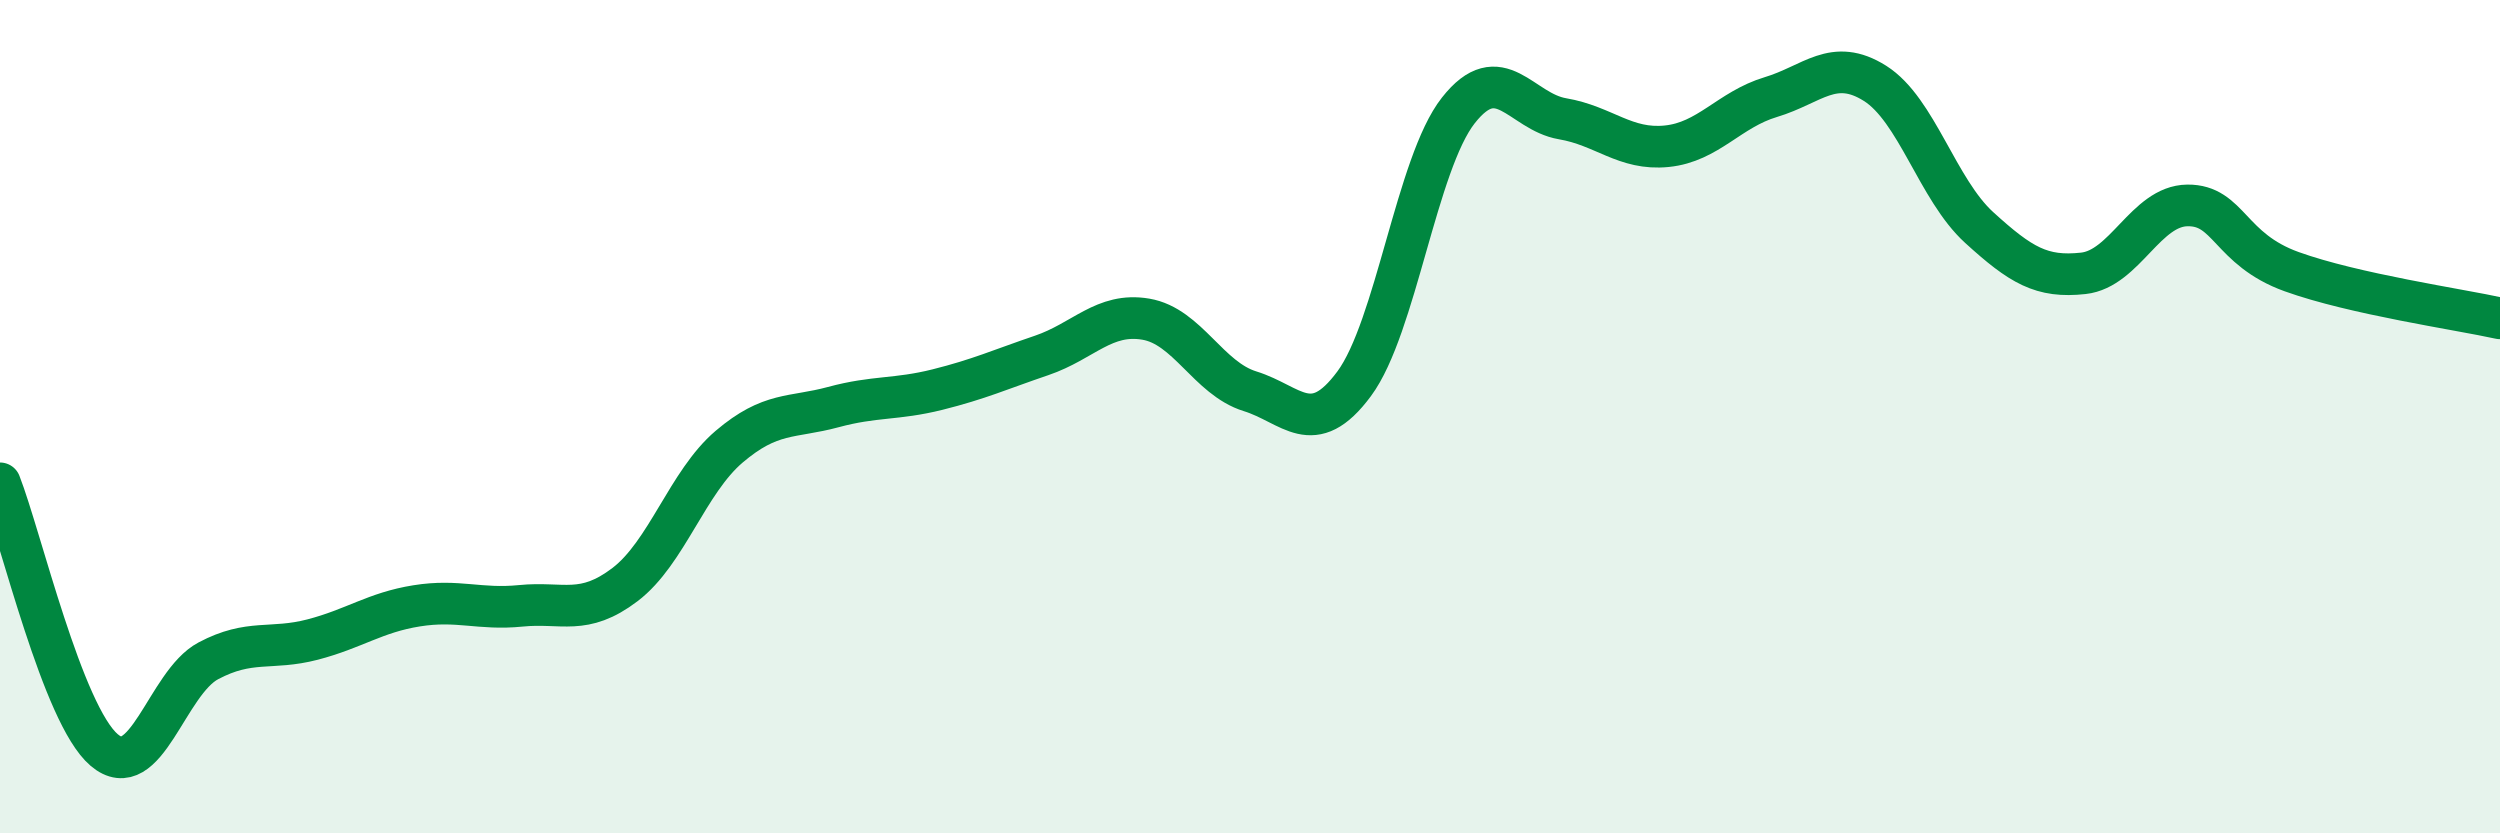
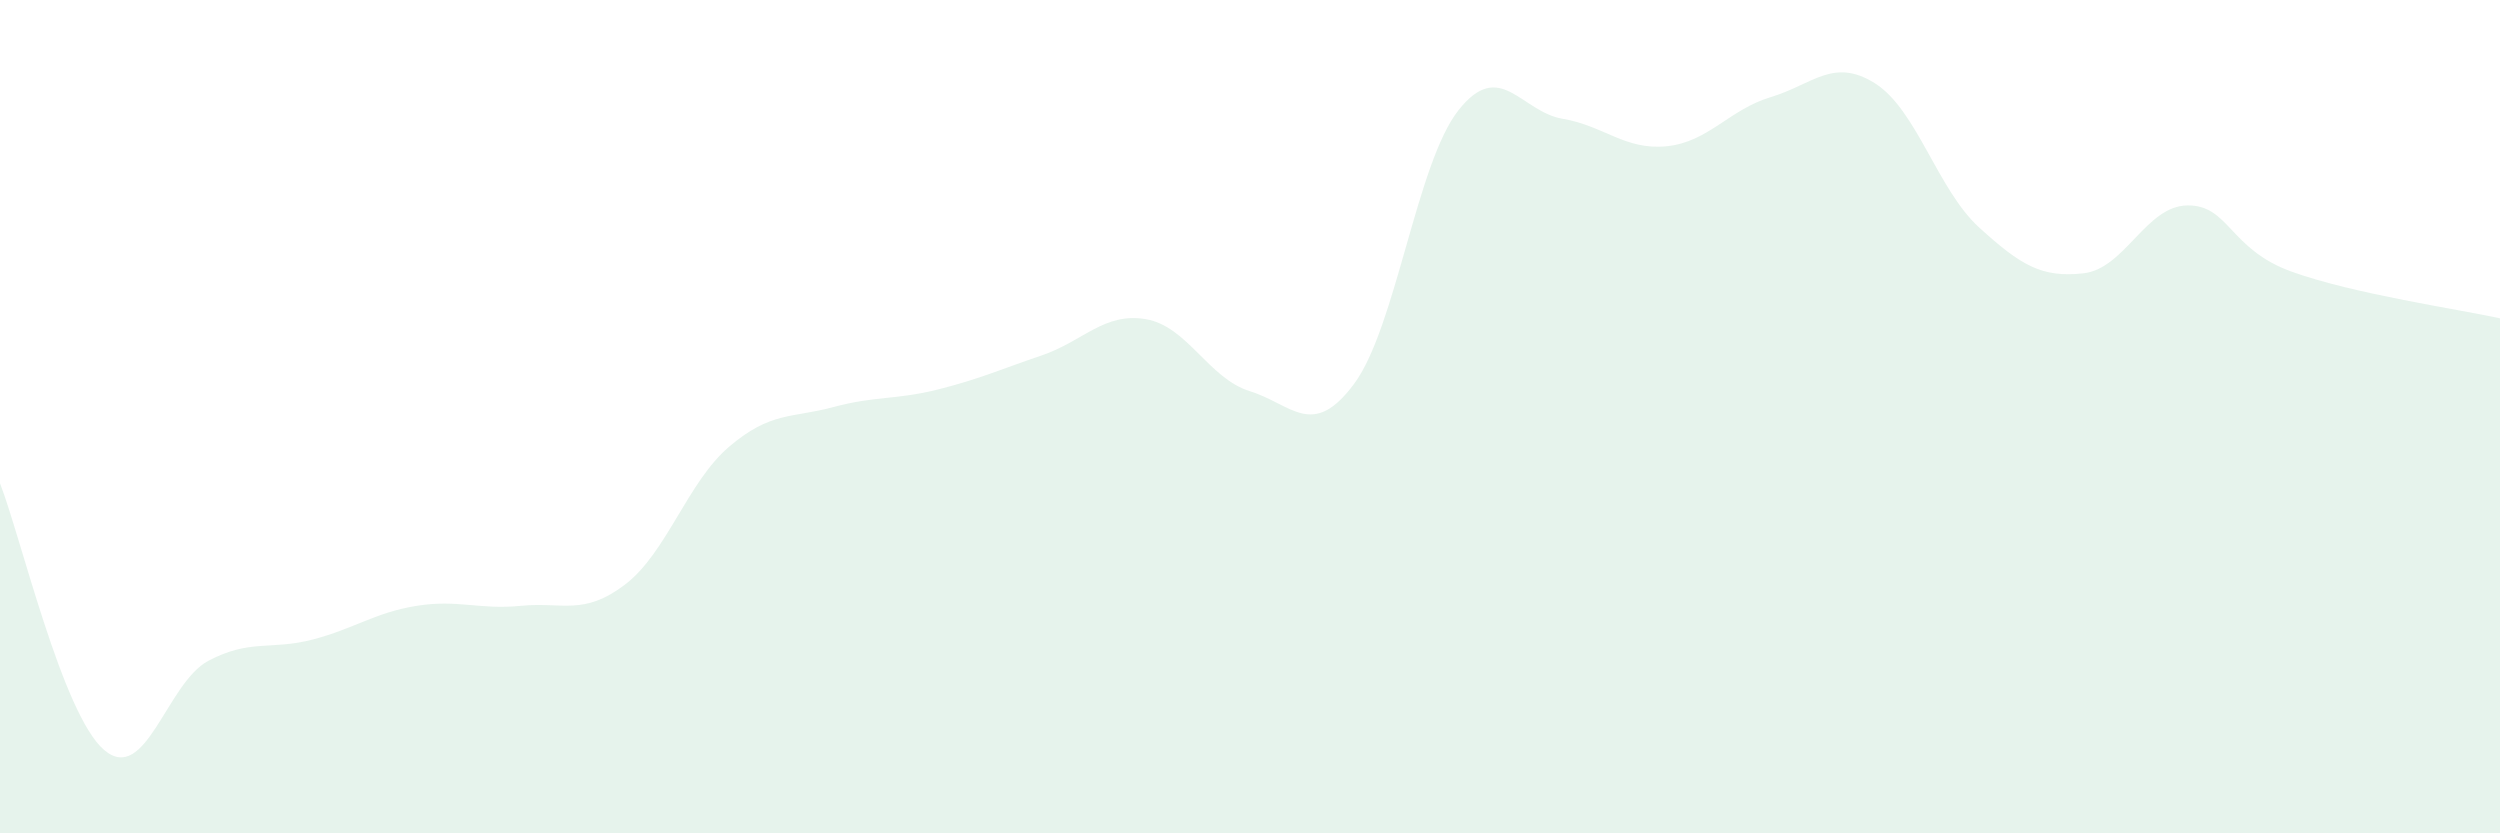
<svg xmlns="http://www.w3.org/2000/svg" width="60" height="20" viewBox="0 0 60 20">
  <path d="M 0,11.6 C 0.5,12.88 1.5,17.15 2.5,18 C 3.5,18.85 4,16.39 5,15.86 C 6,15.33 6.5,15.61 7.5,15.35 C 8.5,15.09 9,14.7 10,14.54 C 11,14.38 11.5,14.64 12.5,14.54 C 13.5,14.44 14,14.79 15,14.03 C 16,13.27 16.5,11.57 17.5,10.72 C 18.5,9.87 19,10.04 20,9.77 C 21,9.5 21.5,9.6 22.5,9.35 C 23.5,9.1 24,8.87 25,8.53 C 26,8.19 26.5,7.49 27.5,7.66 C 28.5,7.83 29,9.08 30,9.39 C 31,9.7 31.5,10.56 32.5,9.21 C 33.5,7.86 34,3.92 35,2.65 C 36,1.38 36.5,2.68 37.5,2.85 C 38.5,3.02 39,3.61 40,3.51 C 41,3.41 41.5,2.63 42.5,2.33 C 43.5,2.03 44,1.37 45,2 C 46,2.63 46.5,4.55 47.5,5.46 C 48.5,6.37 49,6.67 50,6.56 C 51,6.45 51.5,4.94 52.5,4.93 C 53.5,4.92 53.5,5.98 55,6.52 C 56.5,7.06 59,7.42 60,7.64L60 20L0 20Z" fill="#008740" opacity="0.1" stroke-linecap="round" stroke-linejoin="round" />
-   <path d="M 0,11.6 C 0.5,12.88 1.5,17.15 2.5,18 C 3.5,18.85 4,16.39 5,15.86 C 6,15.33 6.5,15.61 7.5,15.35 C 8.5,15.09 9,14.7 10,14.54 C 11,14.38 11.5,14.64 12.5,14.54 C 13.5,14.44 14,14.79 15,14.03 C 16,13.27 16.5,11.57 17.5,10.72 C 18.5,9.87 19,10.04 20,9.77 C 21,9.5 21.5,9.6 22.5,9.35 C 23.5,9.1 24,8.87 25,8.53 C 26,8.19 26.5,7.49 27.5,7.66 C 28.5,7.83 29,9.08 30,9.39 C 31,9.7 31.5,10.56 32.5,9.21 C 33.5,7.86 34,3.92 35,2.65 C 36,1.38 36.5,2.68 37.5,2.85 C 38.5,3.02 39,3.61 40,3.51 C 41,3.41 41.5,2.63 42.5,2.33 C 43.5,2.03 44,1.37 45,2 C 46,2.63 46.5,4.55 47.5,5.46 C 48.5,6.37 49,6.67 50,6.56 C 51,6.45 51.5,4.94 52.5,4.93 C 53.5,4.92 53.5,5.98 55,6.52 C 56.5,7.06 59,7.42 60,7.64" stroke="#008740" stroke-width="1" fill="none" stroke-linecap="round" stroke-linejoin="round" />
</svg>